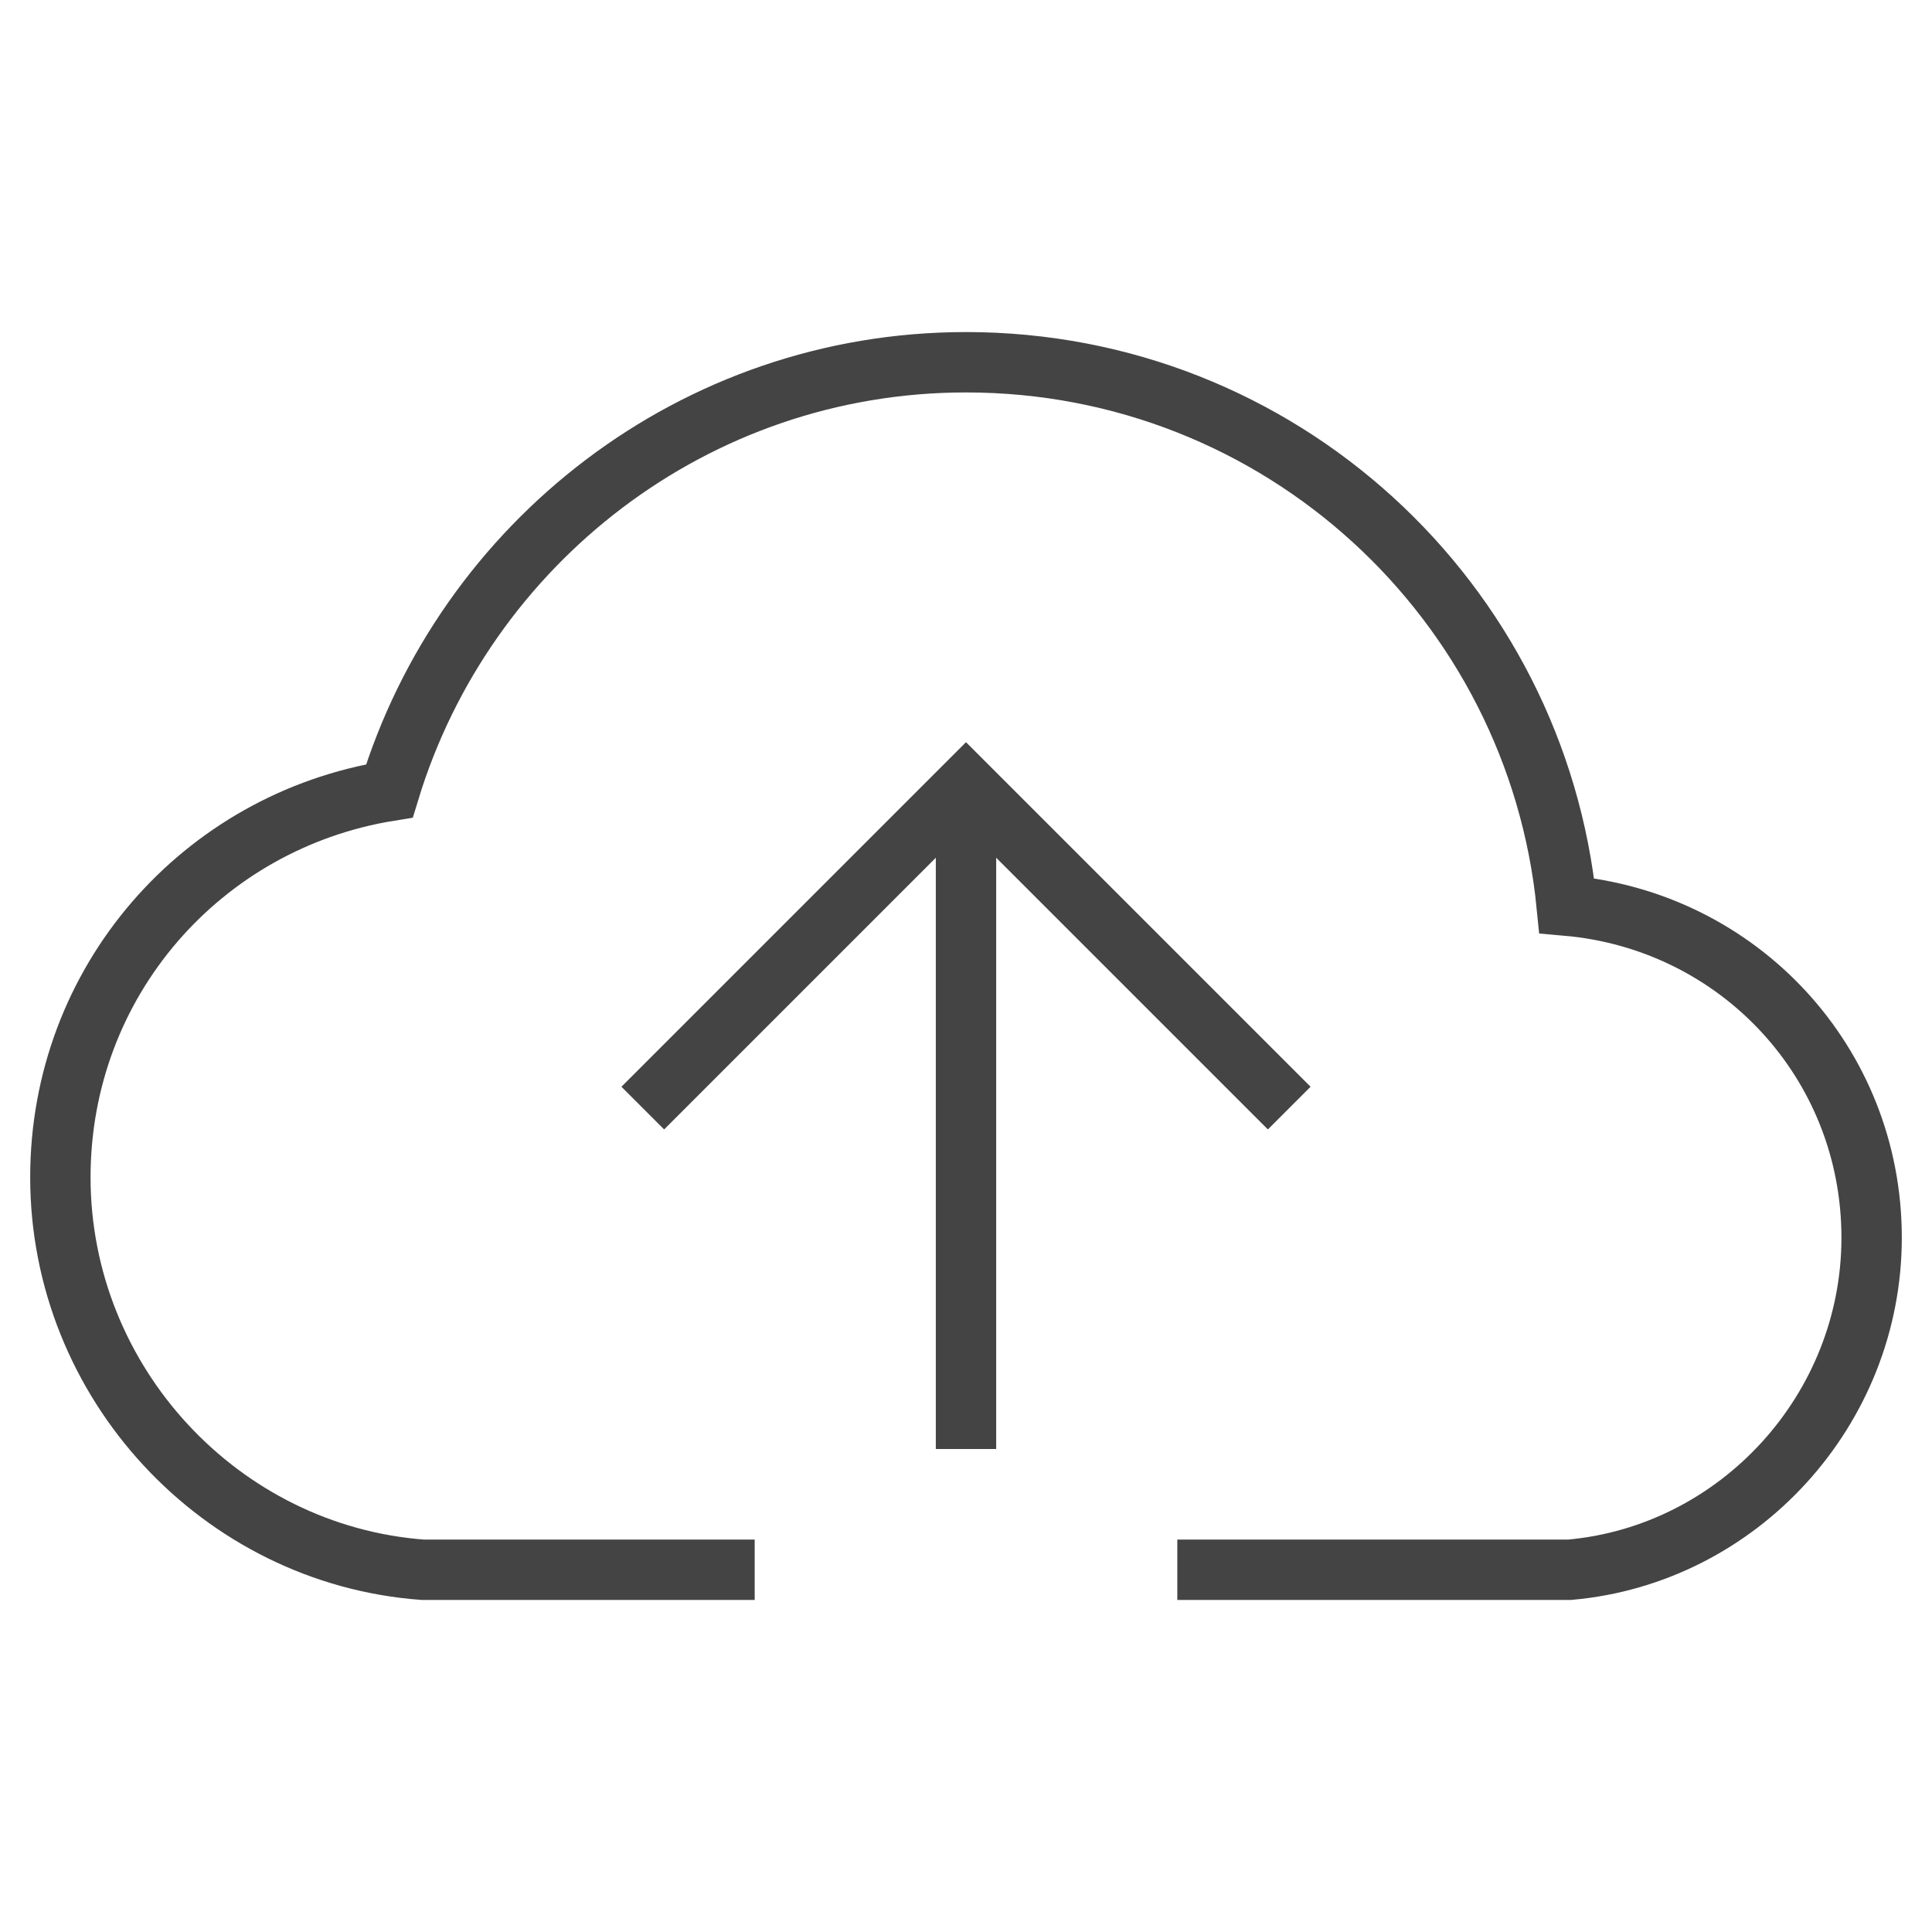
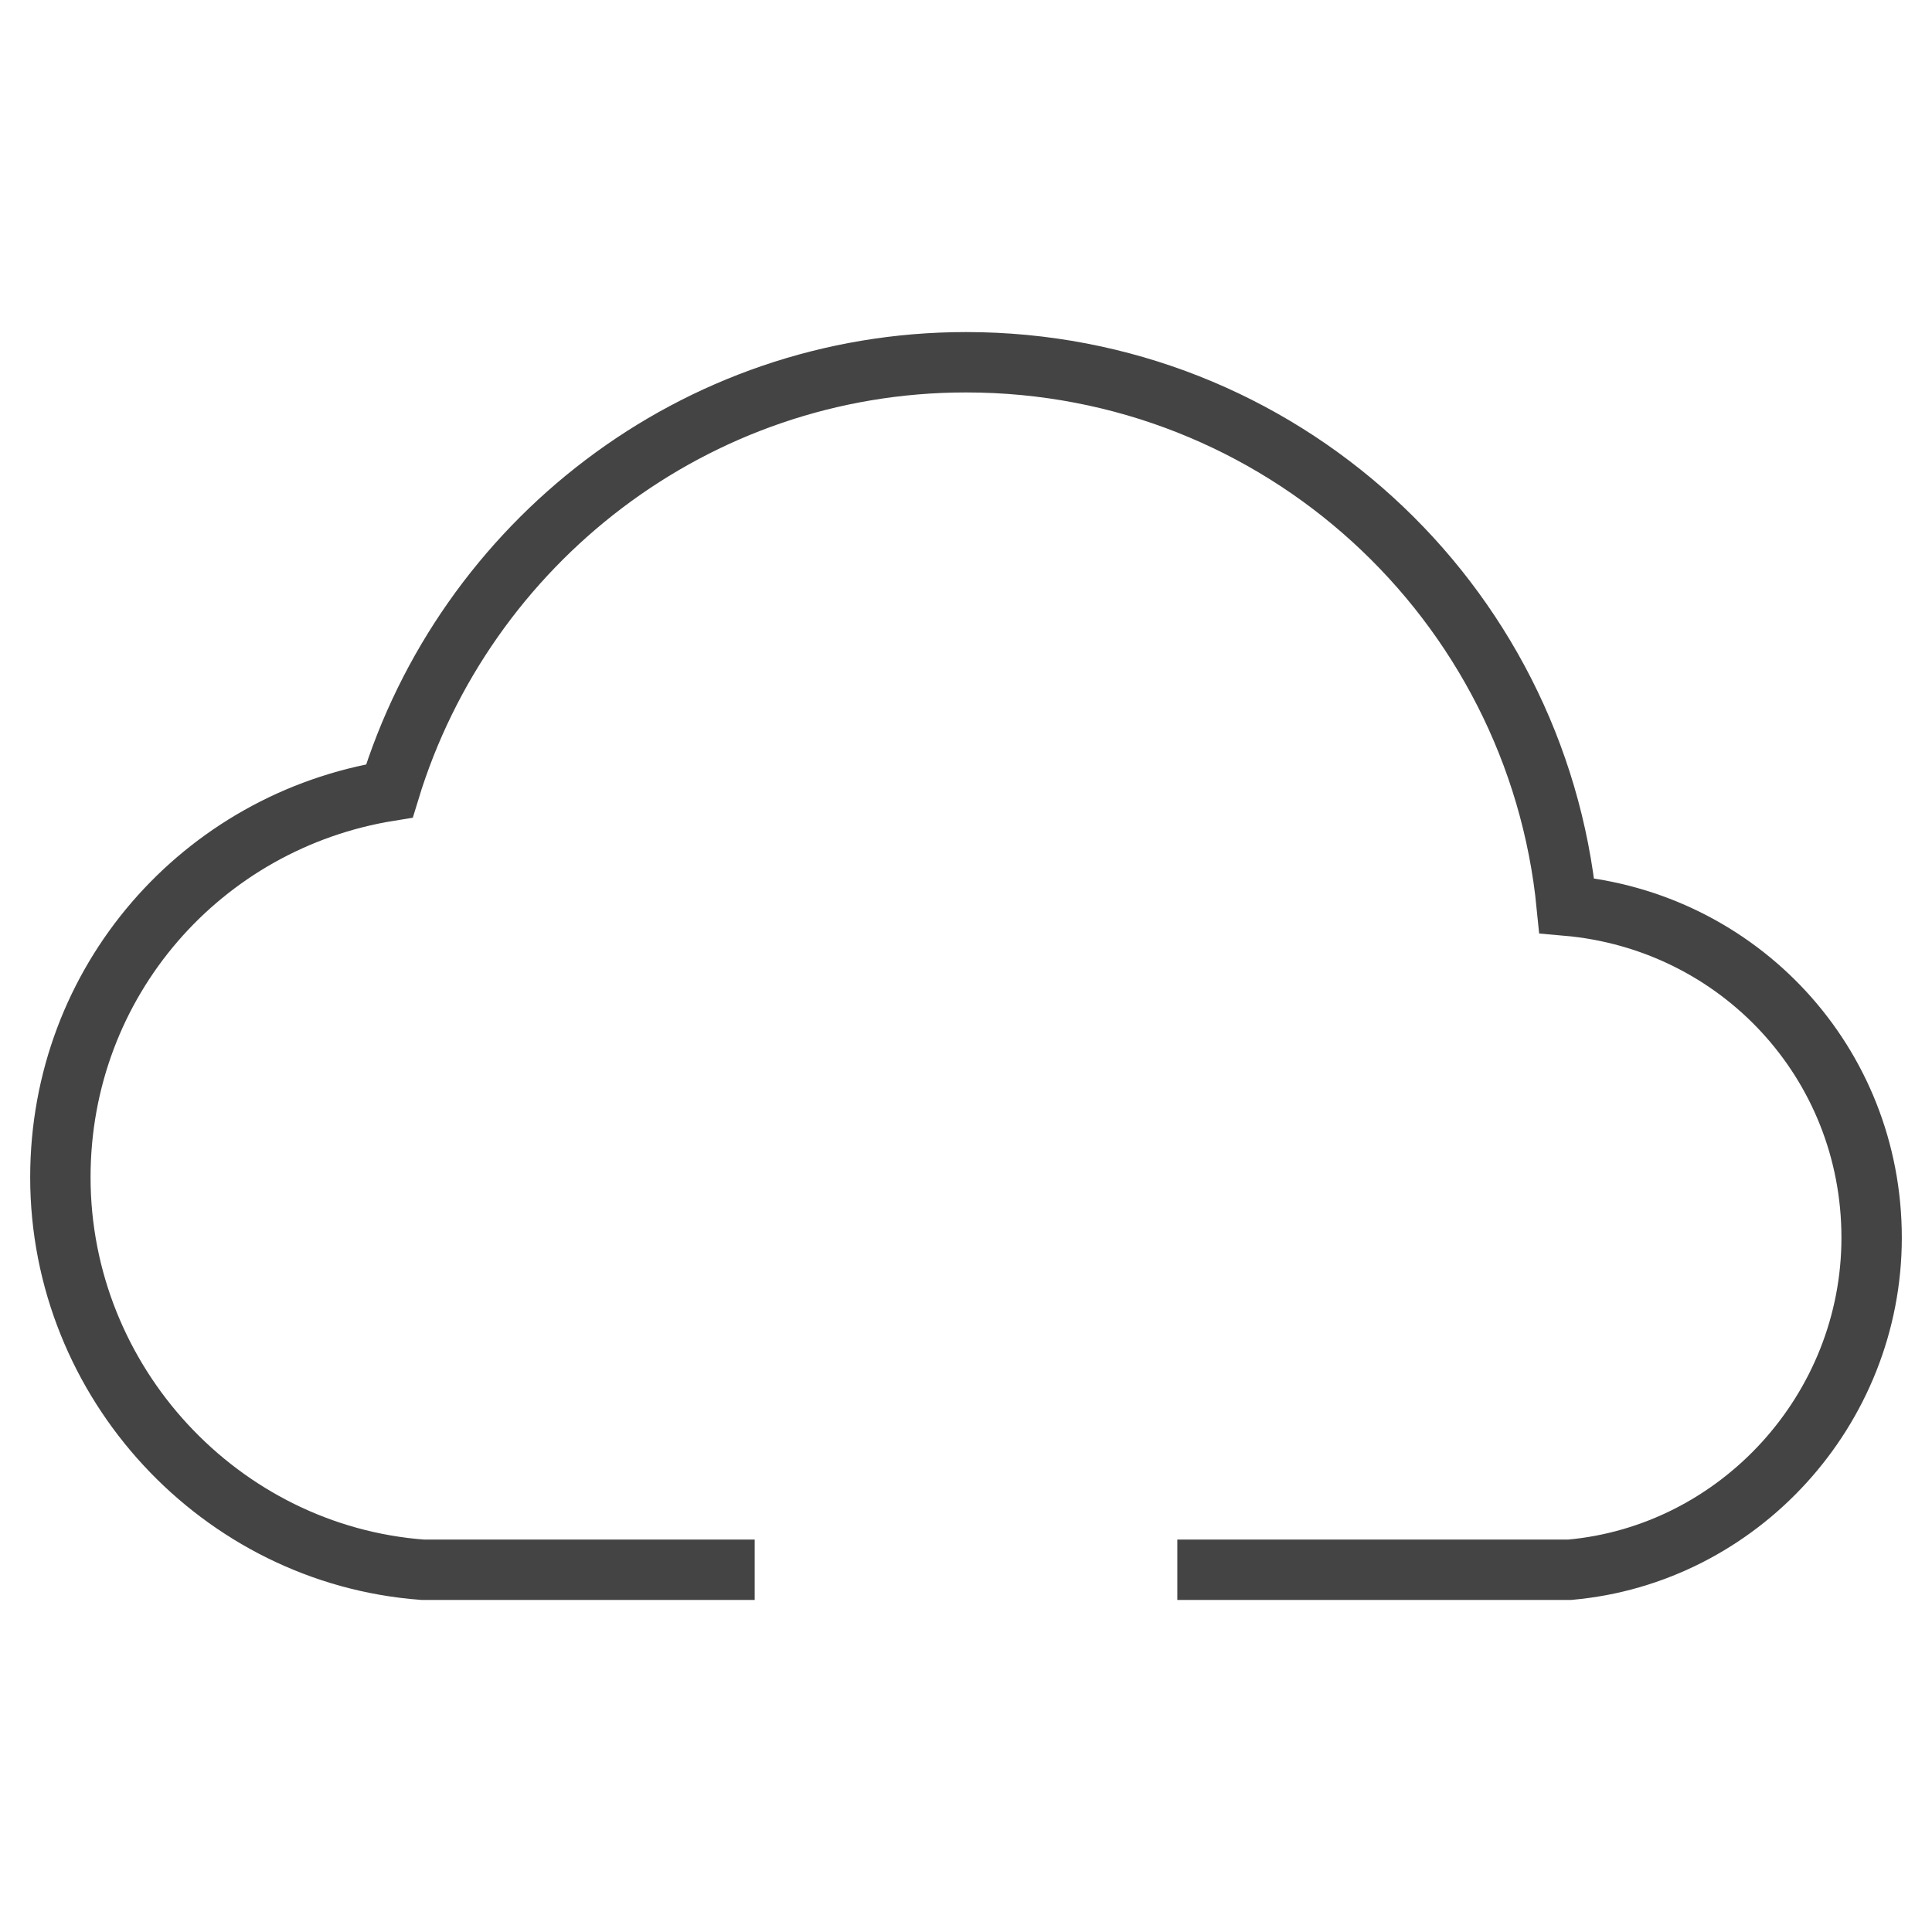
<svg xmlns="http://www.w3.org/2000/svg" x="0px" y="0px" width="64px" height="64px" viewBox="0 0 64 64">
  <g stroke-width="2" transform="translate(0, 0)">
-     <line data-cap="butt" fill="none" stroke="#444444" stroke-width="2" stroke-miterlimit="10" x1="32" y1="48" x2="32" y2="26" stroke-linejoin="miter" stroke-linecap="butt" />
-     <polyline fill="none" stroke="#444444" stroke-width="2" stroke-linecap="square" stroke-miterlimit="10" points="22,36 32,26   42,36 " stroke-linejoin="miter" />
    <path data-color="color-2" fill="none" stroke="#444444" stroke-width="2" stroke-linecap="square" stroke-miterlimit="10" d="M40,52h12  c5.6-0.5,10-5.3,10-11c0-5.8-4.4-10.5-10.1-11c-1-10.1-9.5-18-19.9-18c-9,0-16.6,6-19.1,14.2C6.7,27.2,2,32.5,2,39  c0,6.8,5.3,12.5,12,13h10" stroke-linejoin="miter" />
  </g>
</svg>